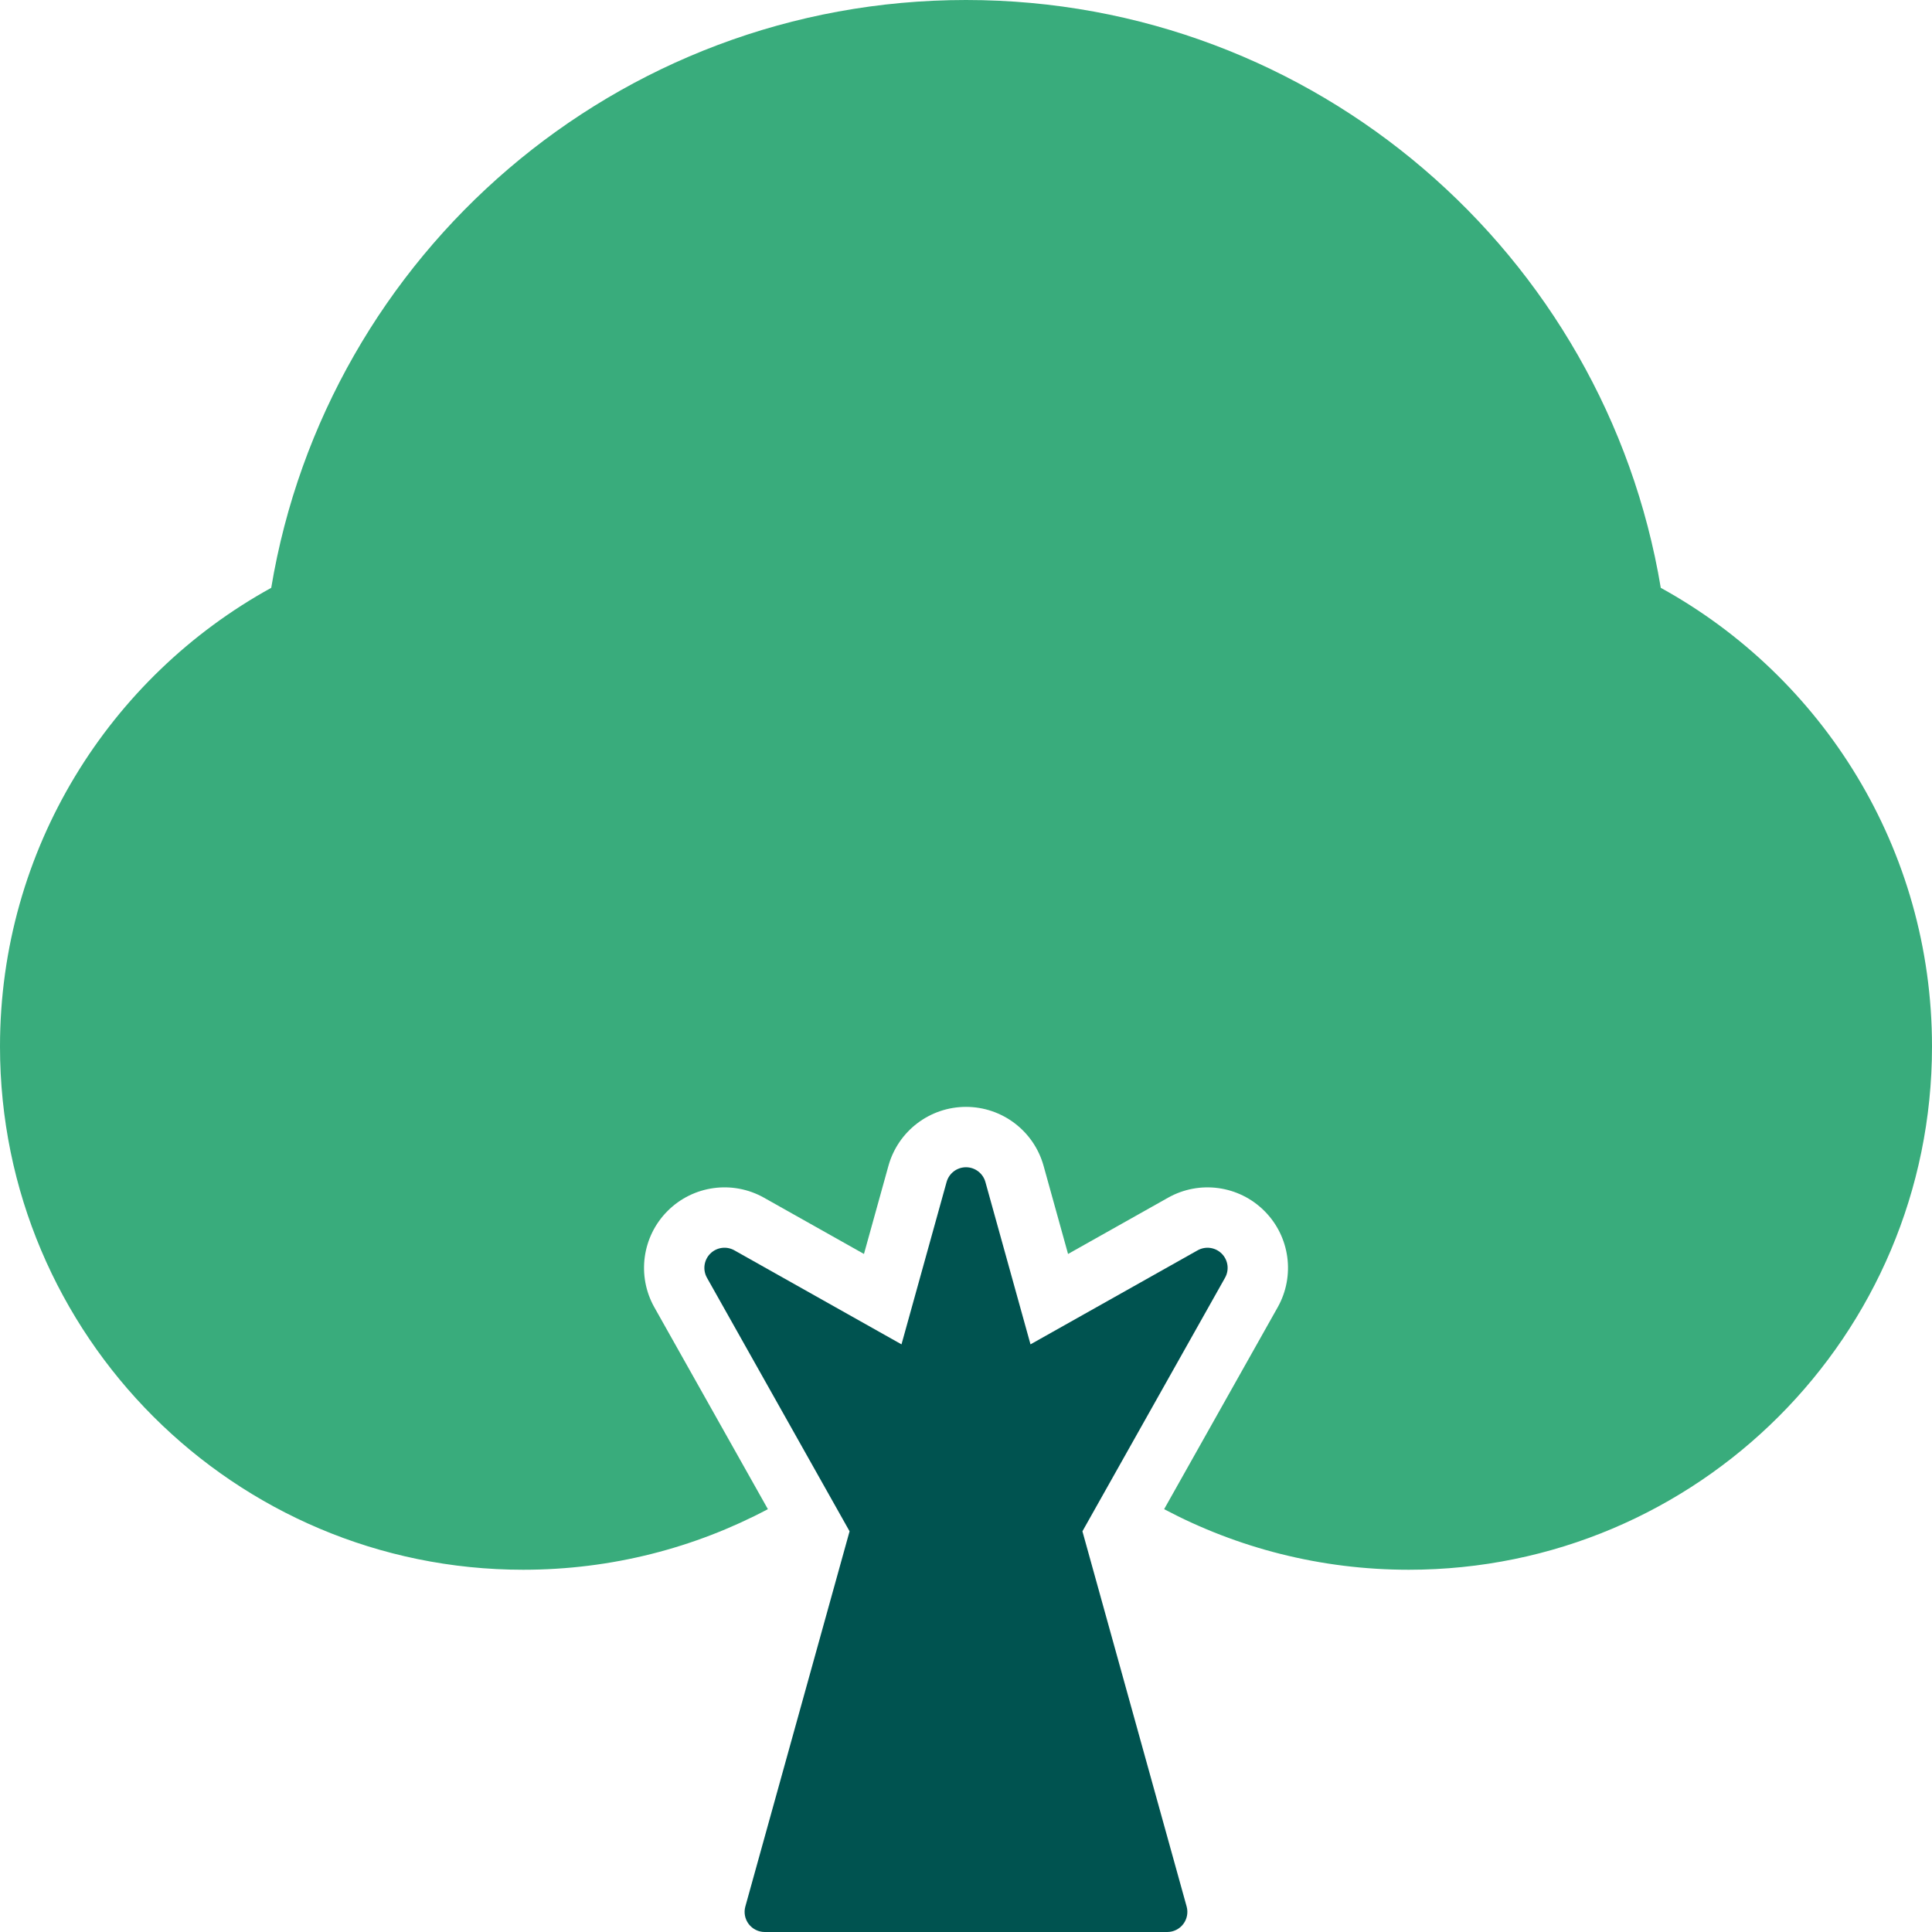
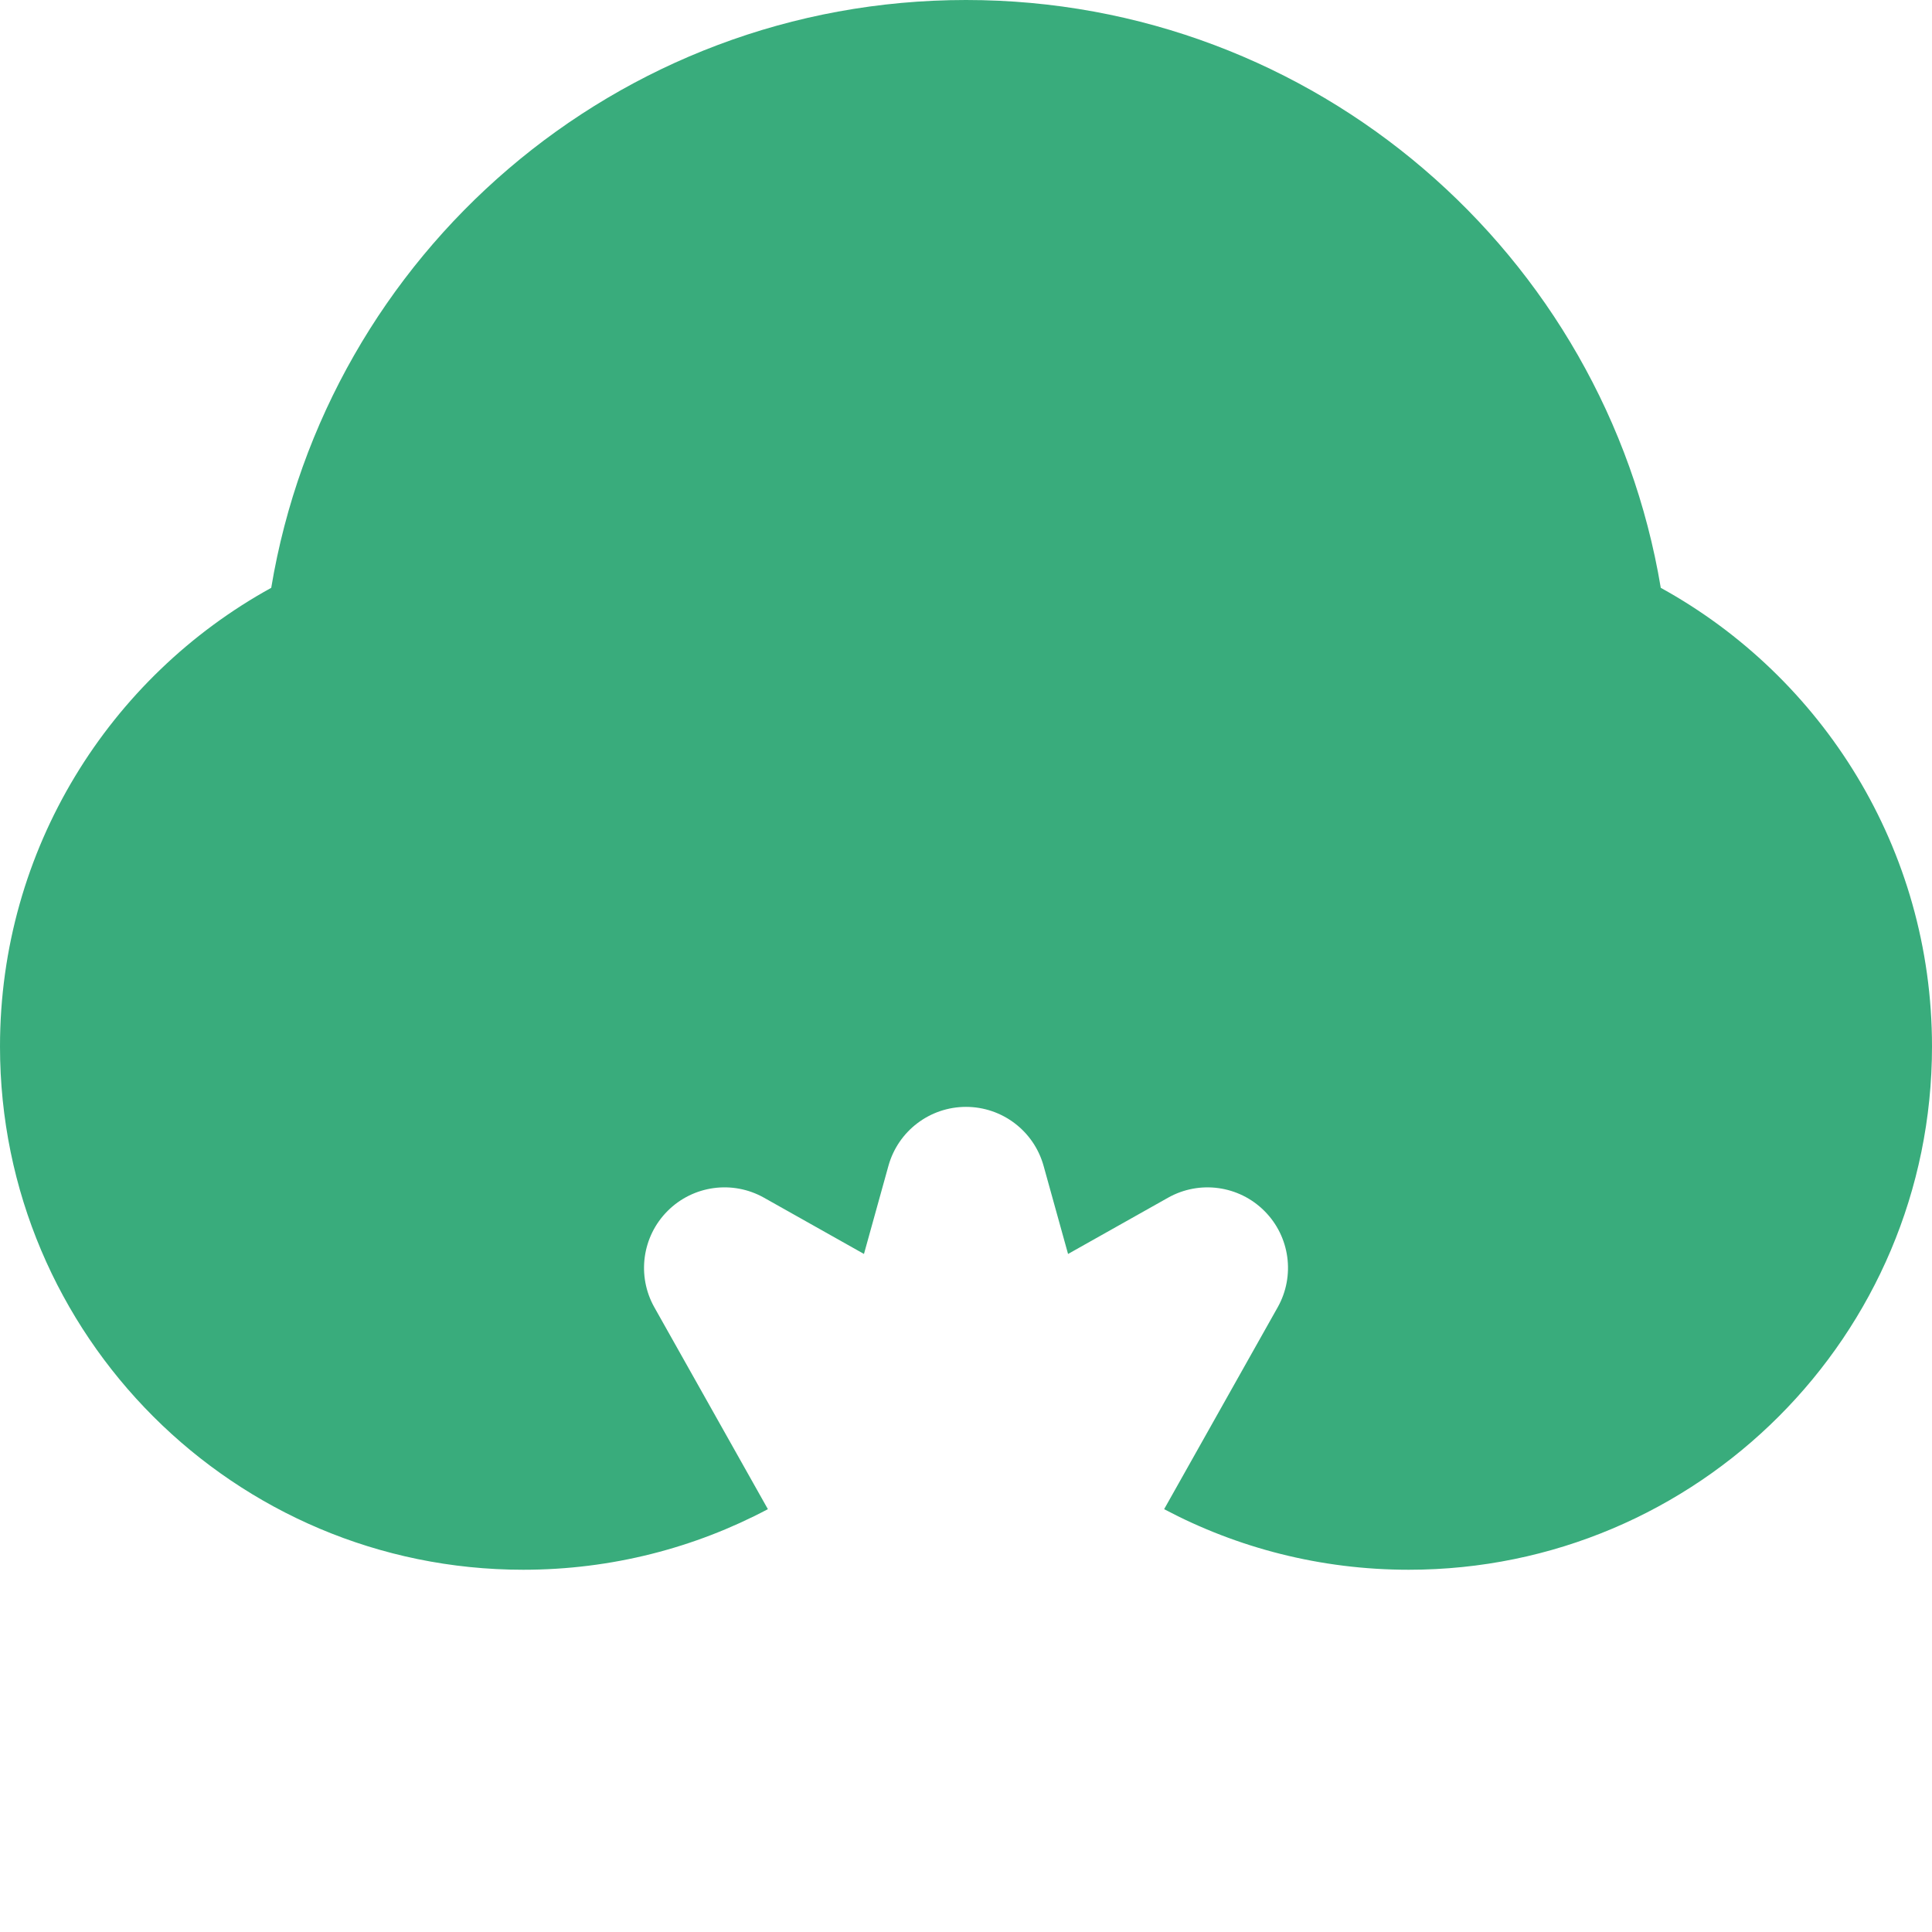
<svg xmlns="http://www.w3.org/2000/svg" xmlns:ns1="http://sodipodi.sourceforge.net/DTD/sodipodi-0.dtd" xmlns:ns2="http://www.inkscape.org/namespaces/inkscape" viewBox="0 0 96 96" fill="none" version="1.1" id="svg30" ns1:docname="OakNorth_Bank_logo.svg" width="96" height="96" ns2:version="1.2.2 (b0a8486541, 2022-12-01)">
  <defs id="defs34" />
  <ns1:namedview id="namedview32" pagecolor="#ffffff" bordercolor="#666666" borderopacity="1.0" ns2:showpageshadow="2" ns2:pageopacity="0.0" ns2:pagecheckerboard="0" ns2:deskcolor="#d1d1d1" showgrid="false" ns2:zoom="7.914966" ns2:cx="146.93683" ns2:cy="48.010314" ns2:window-width="3832" ns2:window-height="2092" ns2:window-x="0" ns2:window-y="64" ns2:window-maximized="1" ns2:current-layer="svg30" />
  <path fill-rule="evenodd" clip-rule="evenodd" d="M 57.845,74.99 63.486,64.961 C 64.366,63.398 64.097,61.44 62.828,60.172 61.56,58.903 59.602,58.634 58.039,59.514 l -4.968,2.795 -1.216,-4.379 C 51.373,56.198 49.797,55 48,55 c -1.797,0 -3.373,1.198 -3.854,2.929 l -1.216,4.379 -4.968,-2.795 c -1.563,-0.879 -3.521,-0.611 -4.789,0.658 -1.268,1.268 -1.537,3.226 -0.658,4.789 l 5.641,10.029 C 34.528,76.912 30.391,78 26,78 11.641,78 0,66.359 0,52 0,42.181 5.443,33.633 13.477,29.209 16.236,12.635 30.643,0 48,0 65.357,0 79.764,12.635 82.523,29.209 90.557,33.633 96,42.181 96,52 96,66.359 84.359,78 70,78 65.609,78 61.472,76.912 57.845,74.99 Z" fill="#39ac7c" id="path2" />
-   <path fill-rule="evenodd" clip-rule="evenodd" d="m 59.51,62.128 -8.305,4.672 -2.241,-8.068 C 48.843,58.3 48.449,58 48,58 c -0.449,0 -0.843,0.299 -0.964,0.732 l -2.241,8.068 -8.305,-4.672 c -0.391,-0.22 -0.88,-0.153 -1.197,0.165 -0.317,0.317 -0.384,0.806 -0.165,1.197 l 7.087,12.599 -5.179,18.643 c -0.084,0.301 -0.022,0.624 0.167,0.873 C 37.393,95.854 37.688,96 38,96 h 20 c 0.312,0 0.607,-0.146 0.796,-0.395 0.189,-0.249 0.251,-0.572 0.167,-0.873 L 53.785,76.089 60.872,63.49 C 61.092,63.099 61.024,62.61 60.707,62.293 60.39,61.976 59.901,61.909 59.51,62.128 Z" fill="#005350" id="path4" />
</svg>